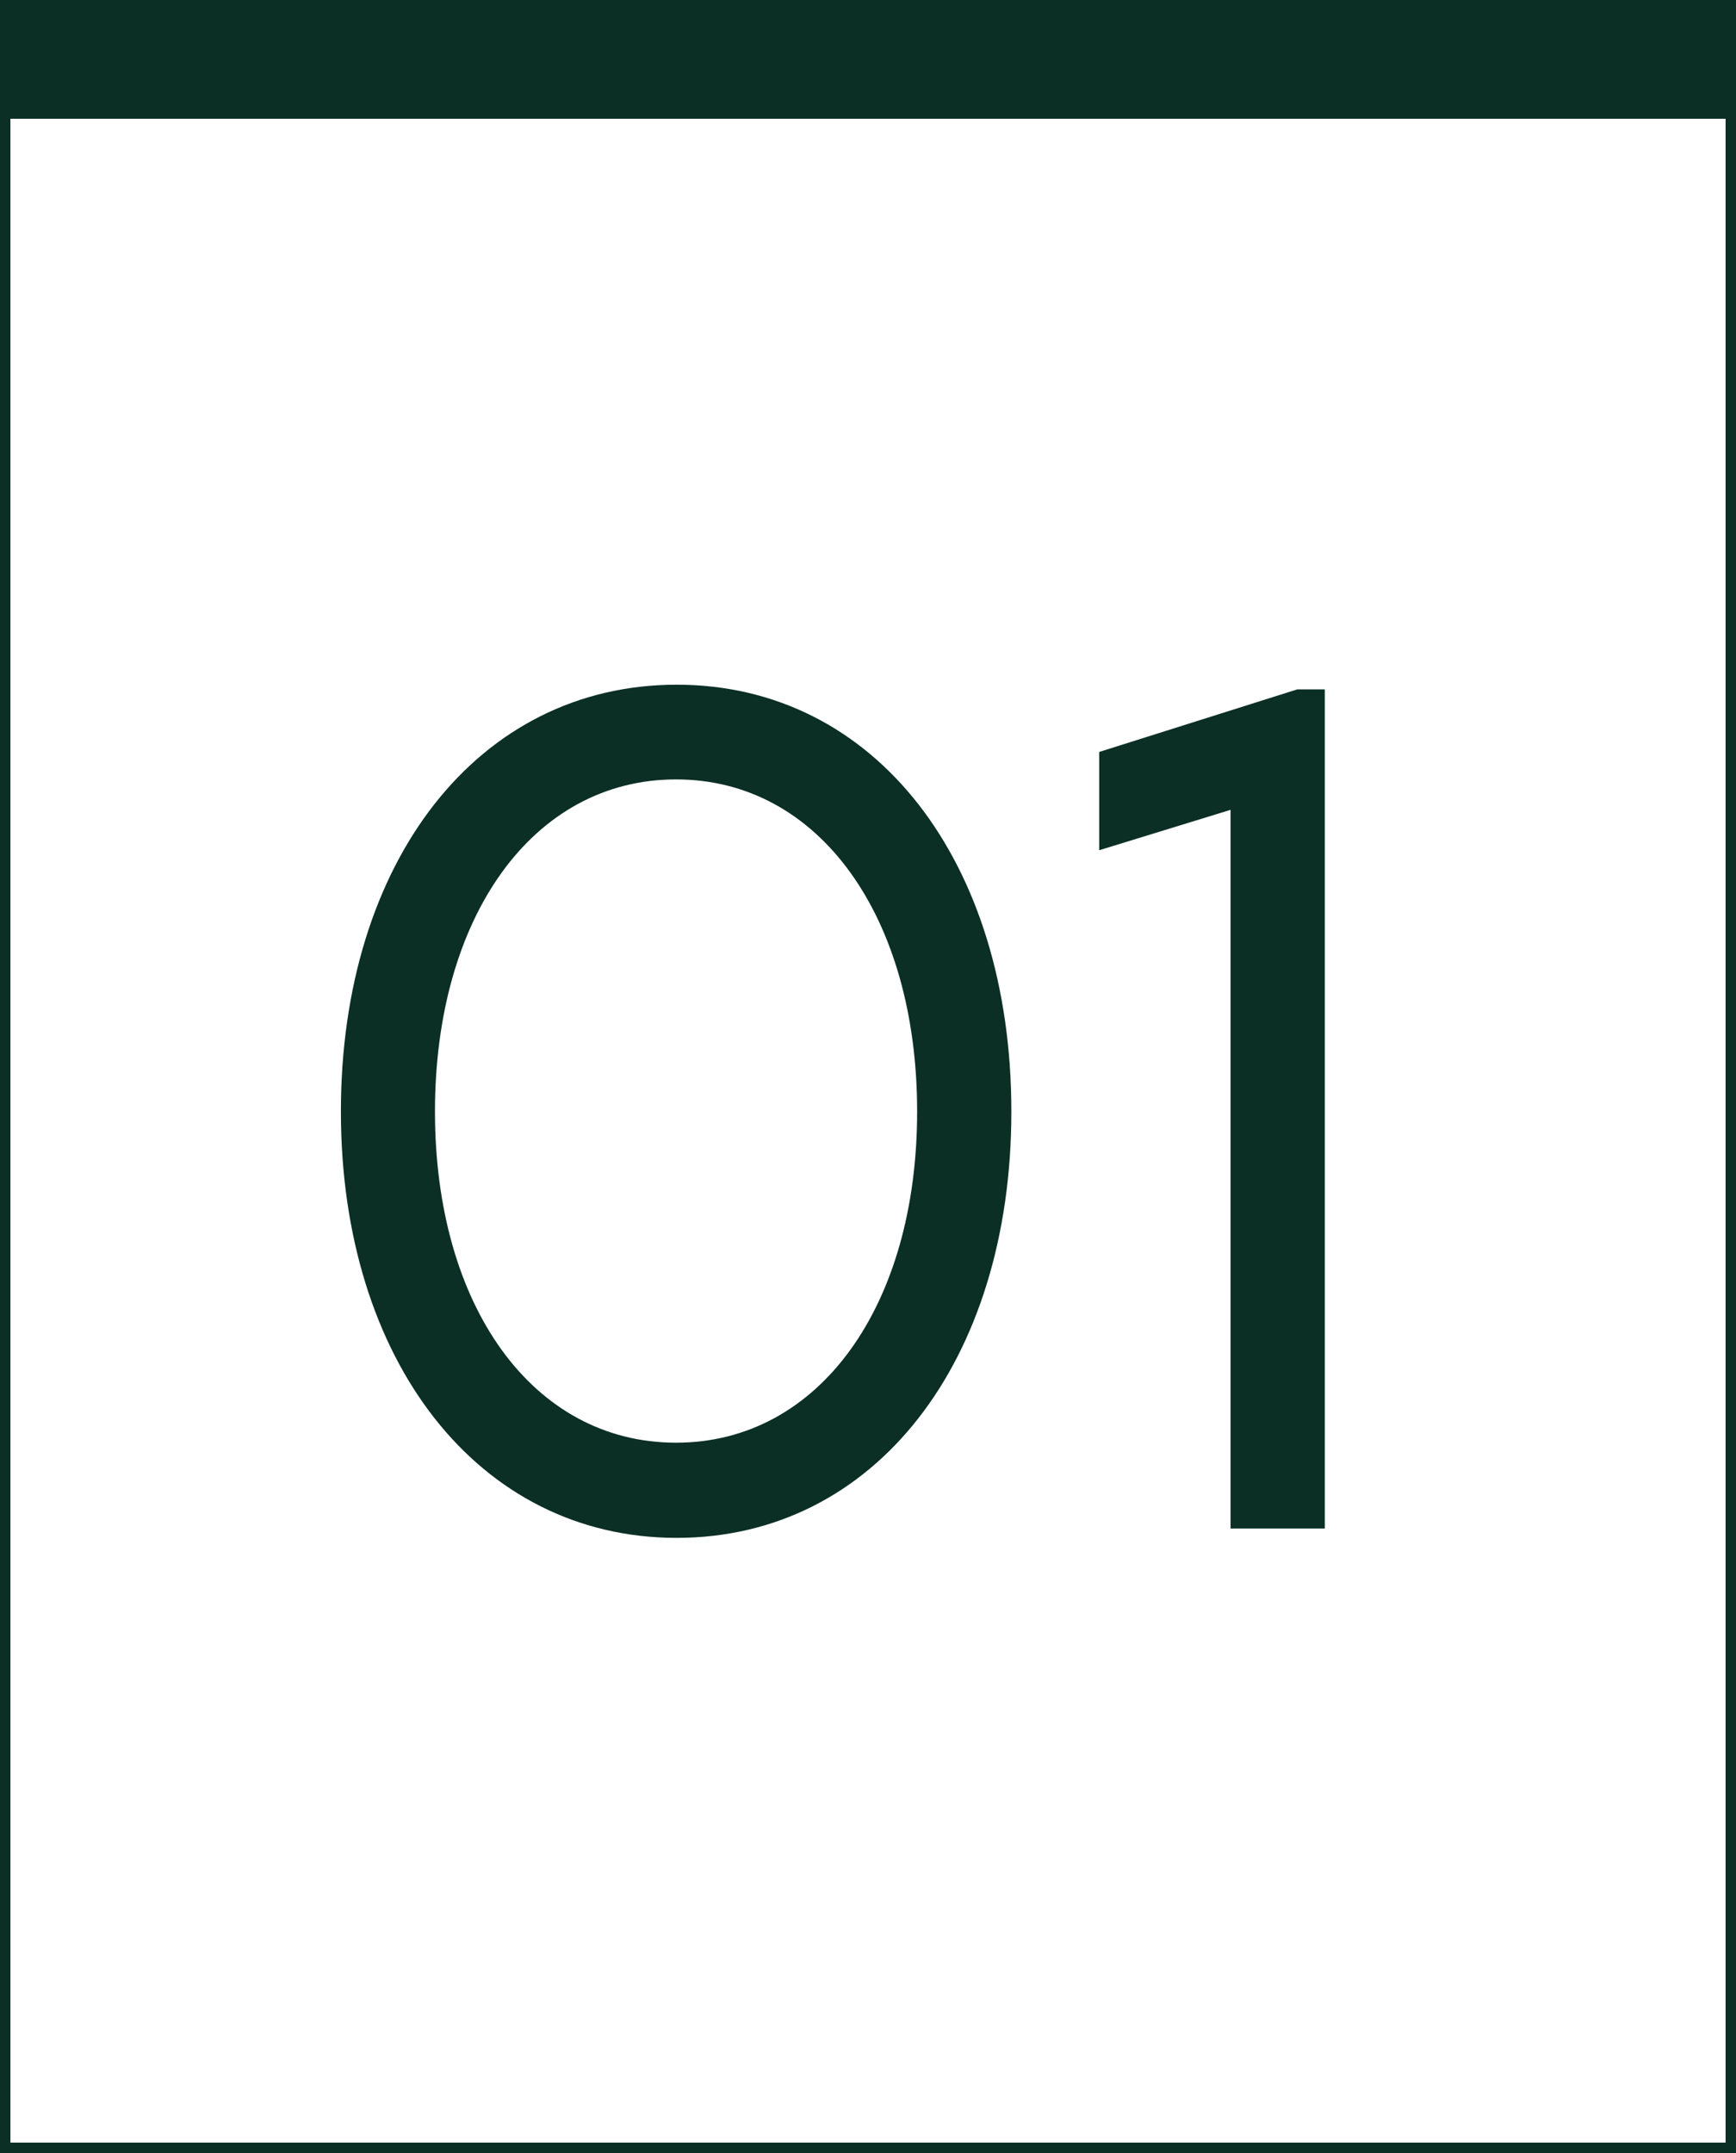
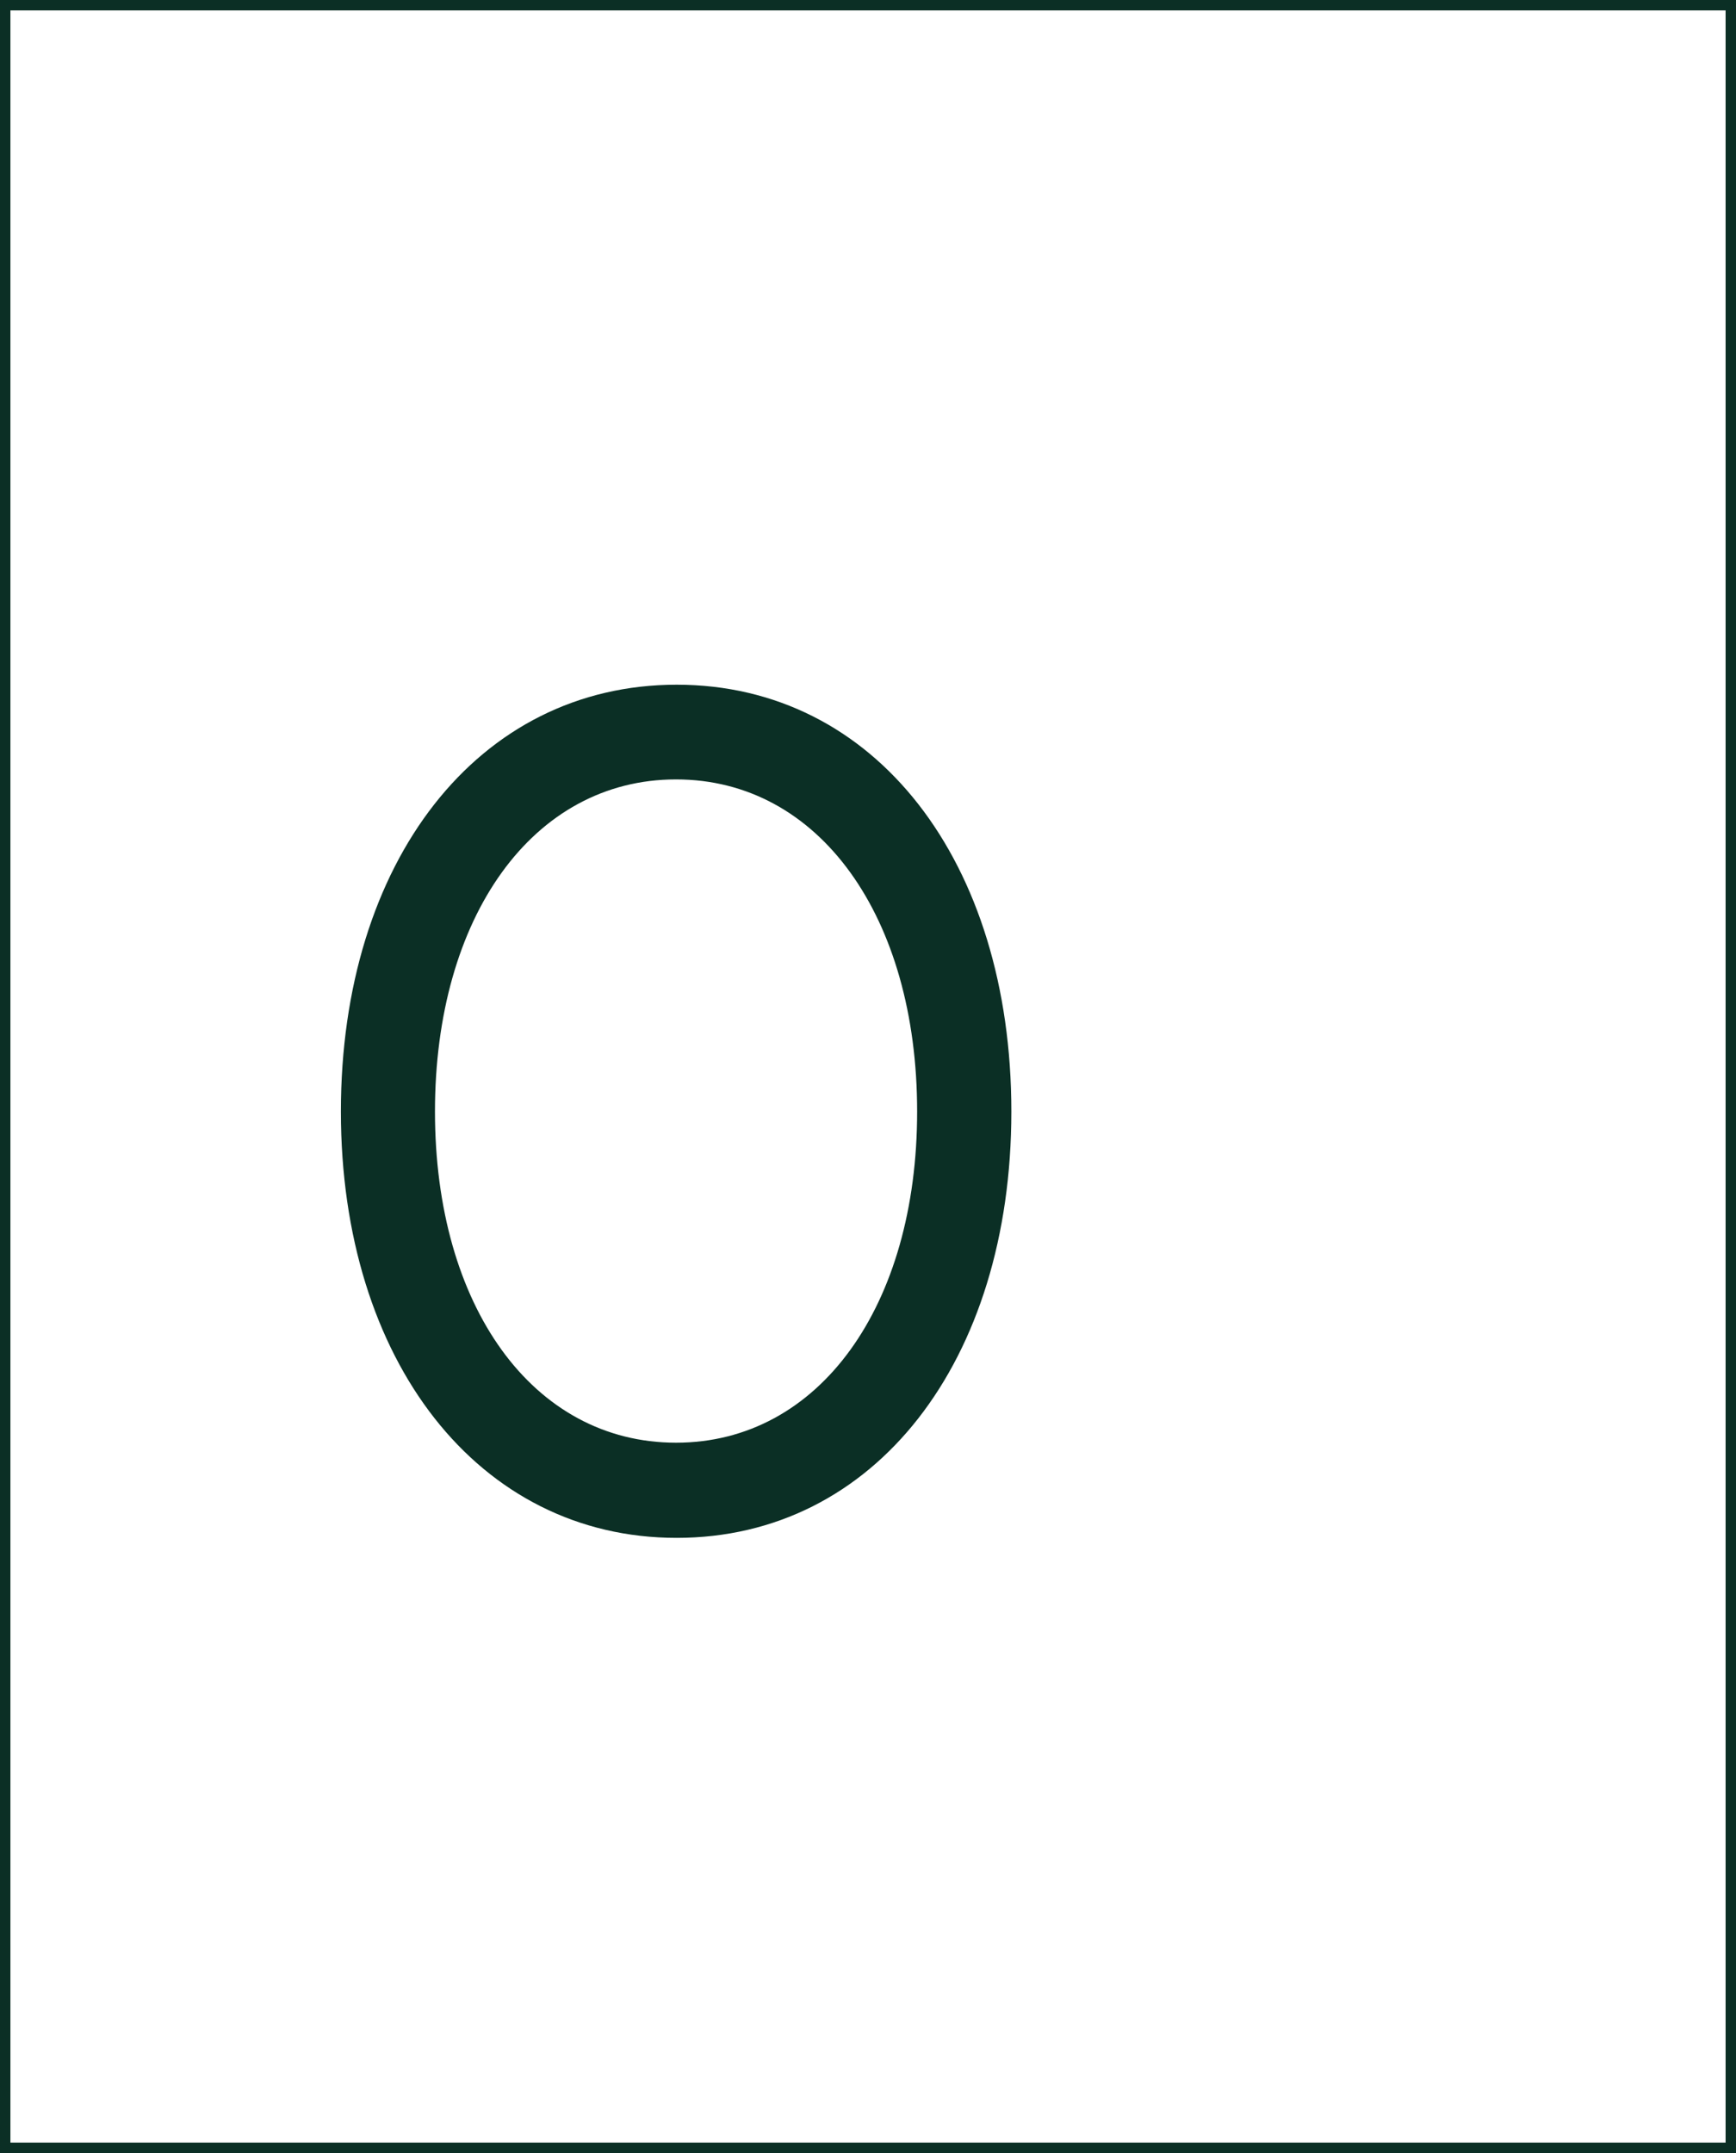
<svg xmlns="http://www.w3.org/2000/svg" id="uuid-59febb24-2756-4deb-ac3c-dd06b243dbbb" data-name="レイヤー 2" width="111.83" height="138.67" viewBox="0 0 111.83 138.67">
  <defs>
    <style>
      .uuid-8045b41e-5065-4b46-9df3-daf9258433e2 {
        fill: #0b2f25;
      }
    </style>
  </defs>
  <g id="uuid-0b00f947-4e57-4e12-882e-f3e1ac9b2bd2" data-name="レイヤー 1">
    <g>
      <g>
        <path class="uuid-8045b41e-5065-4b46-9df3-daf9258433e2" d="M21.96,71.59c0-16.1,8.83-27.49,21.63-27.49s21.56,11.4,21.56,27.49-8.8,27.46-21.56,27.46-21.63-11.4-21.63-27.46ZM59.08,71.59c0-12.53-6.3-21.39-15.53-21.39s-15.53,8.86-15.53,21.39,6.3,21.33,15.53,21.33,15.53-8.83,15.53-21.33Z" />
-         <path class="uuid-8045b41e-5065-4b46-9df3-daf9258433e2" d="M85.34,44.4v54.05h-6.07v-46.29l-8.46,2.6v-6.33l12.76-4.03h1.77Z" />
      </g>
-       <path class="uuid-8045b41e-5065-4b46-9df3-daf9258433e2" d="M111.16.67v137.33H.67V.67h110.49M111.83,0H0v138.67h111.83V0h0Z" />
-       <rect class="uuid-8045b41e-5065-4b46-9df3-daf9258433e2" x="0" y="0" width="111.83" height="7.65" />
+       <path class="uuid-8045b41e-5065-4b46-9df3-daf9258433e2" d="M111.16.67v137.33H.67V.67h110.49M111.83,0H0v138.67h111.83h0Z" />
    </g>
  </g>
</svg>